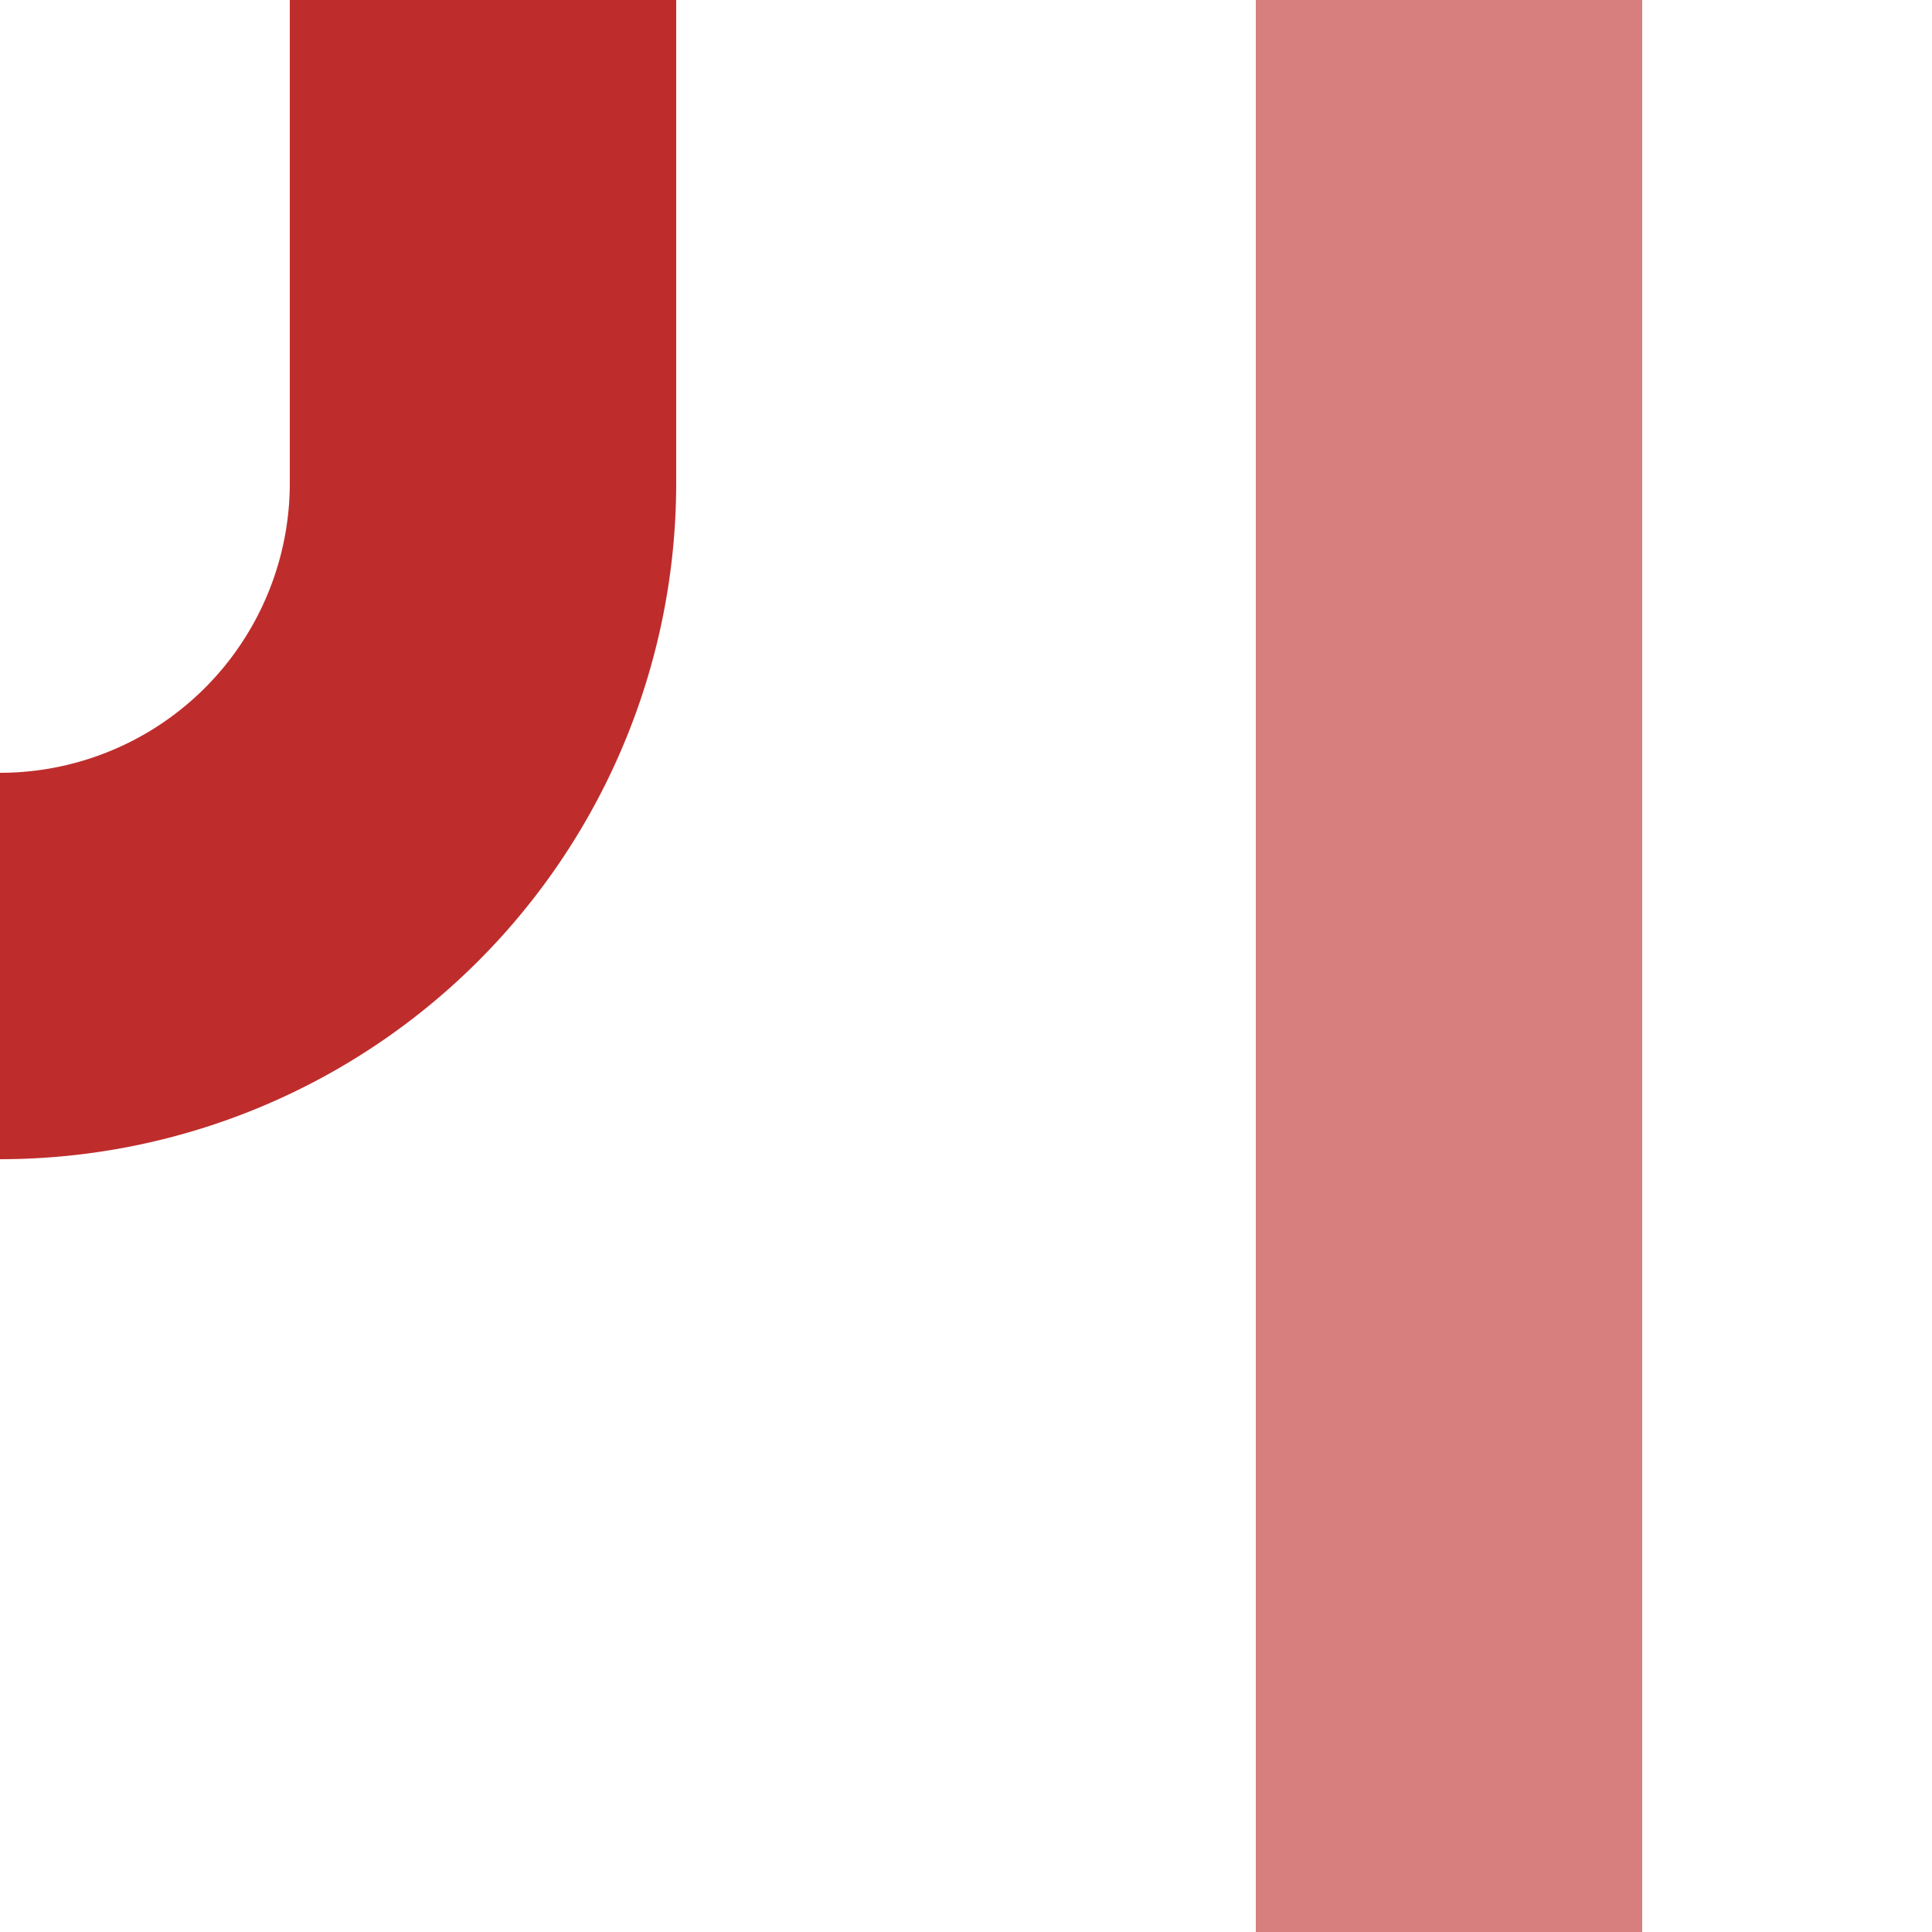
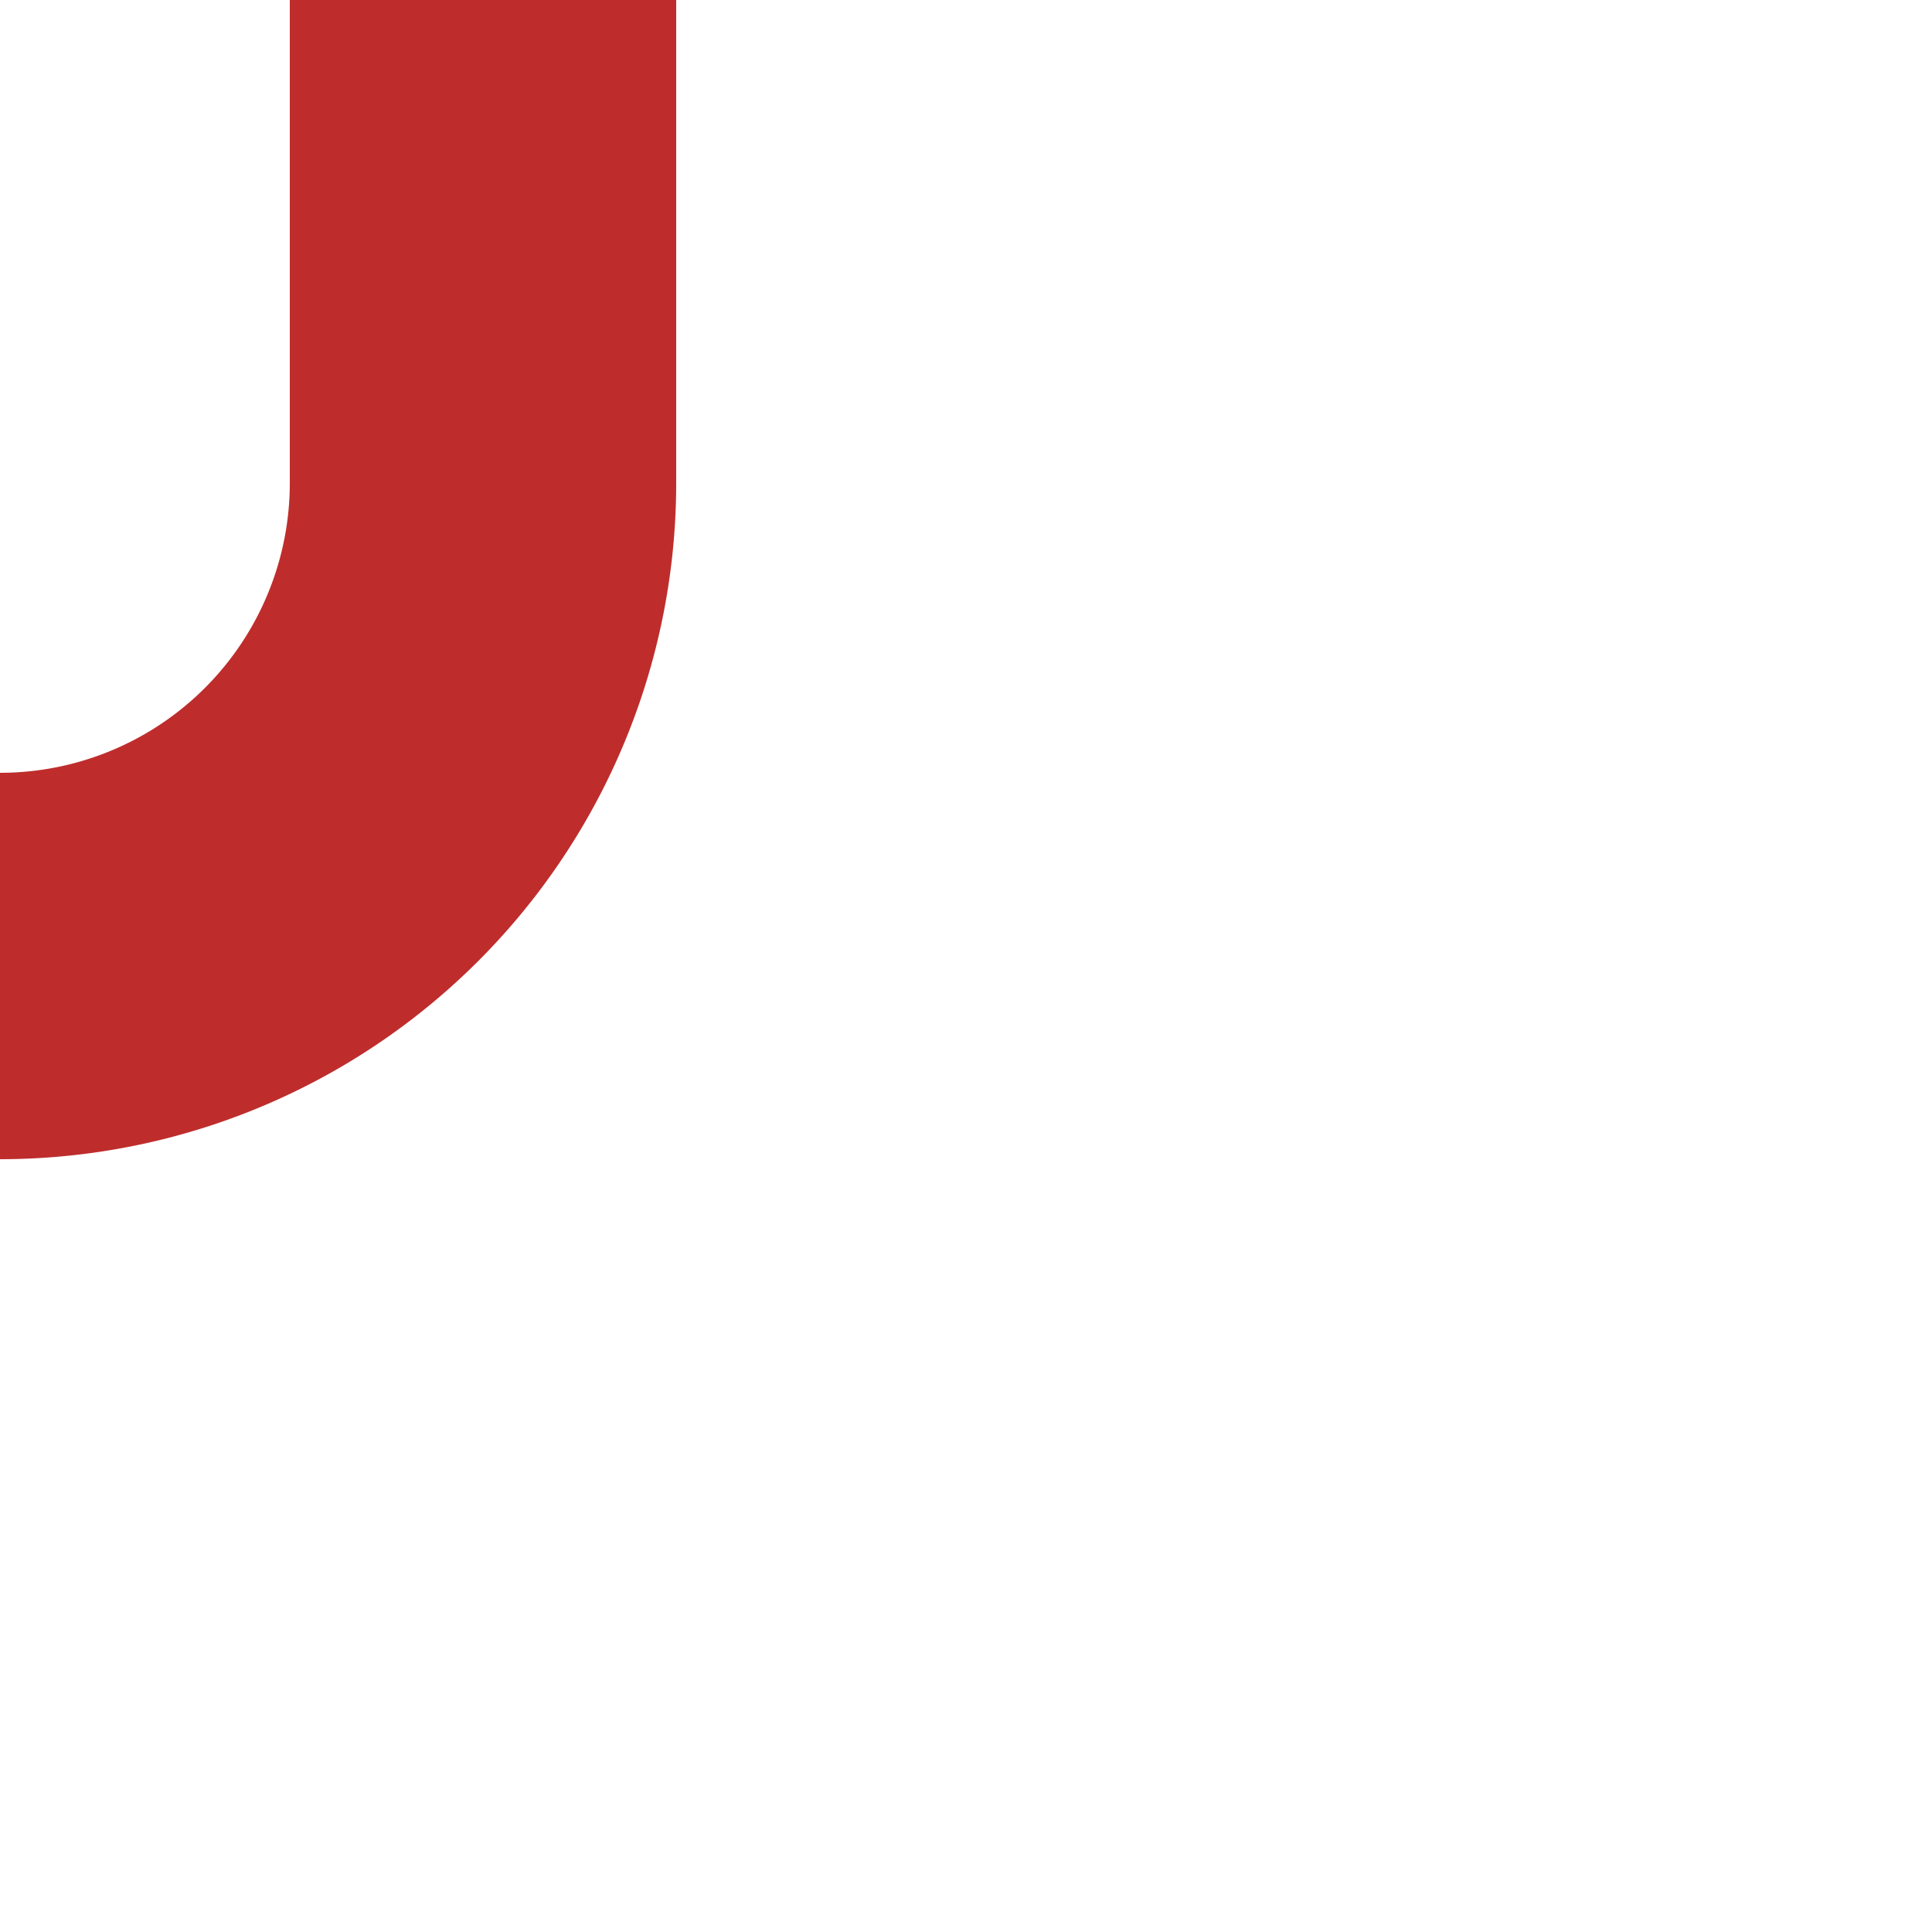
<svg xmlns="http://www.w3.org/2000/svg" width="500" height="500">
  <title>xvSTRr-STR</title>
  <g id="tracks" stroke-width="100" fill="none">
    <path id="curve" d="M 125,0 v 125 A 125,125 0 0 1 0,250" stroke="#BE2D2C" />
-     <path id="straight" d="M 375,0 L 375,500" stroke="#D77F7E" />
  </g>
</svg>